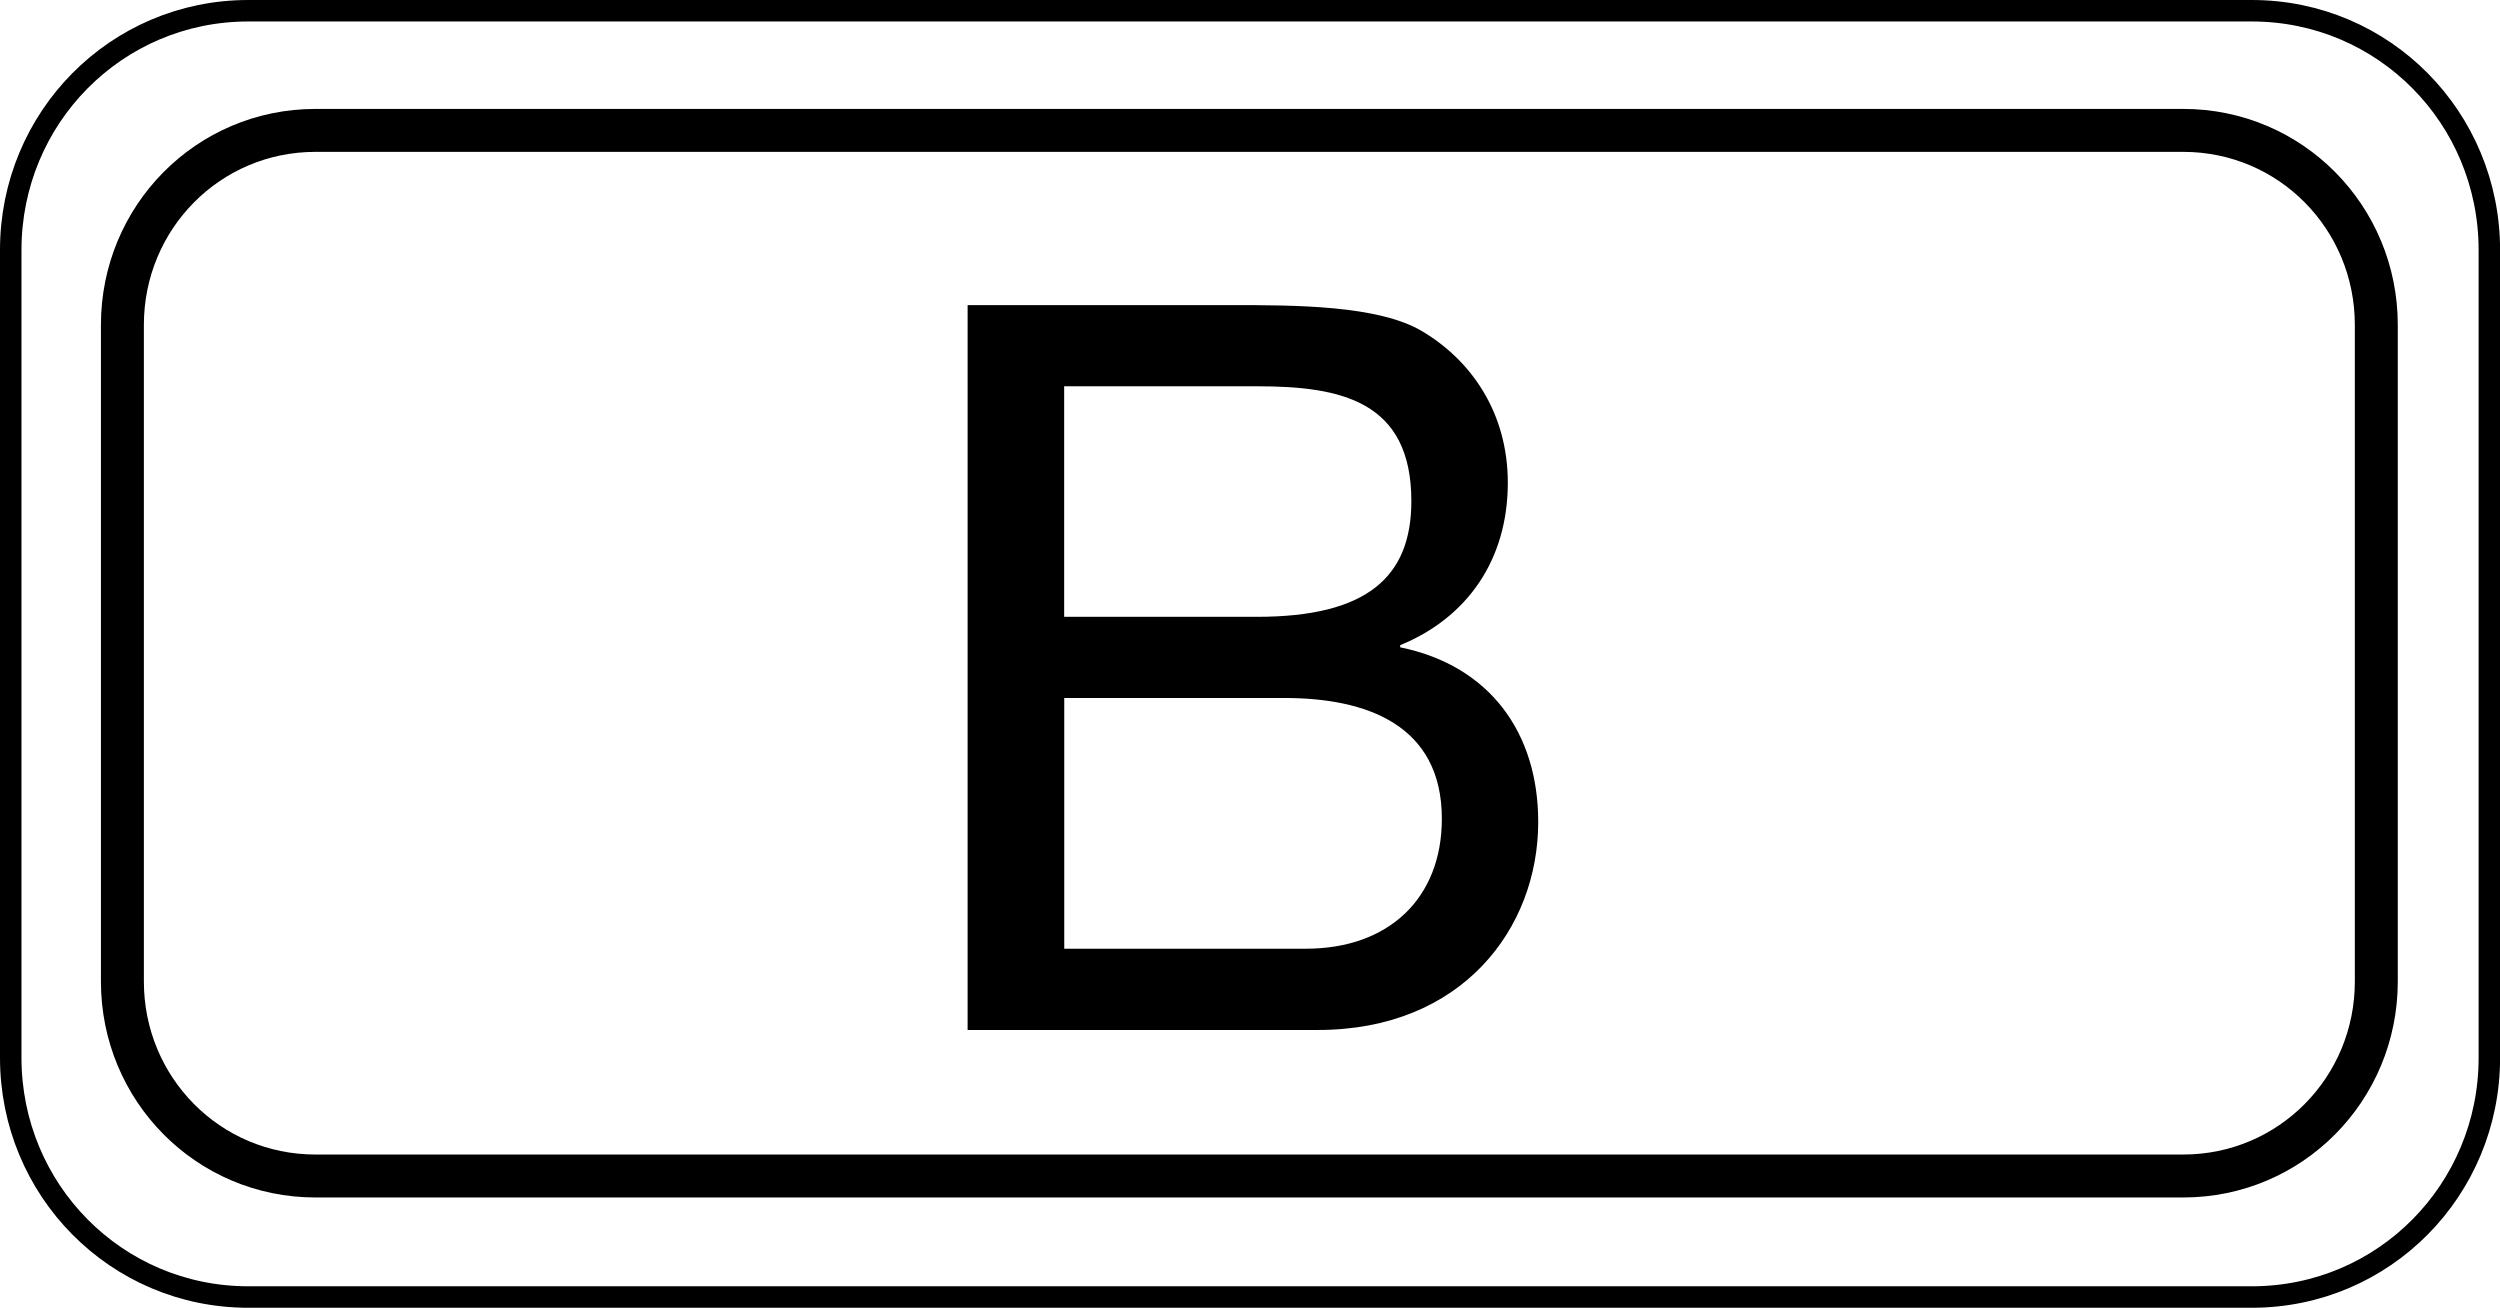
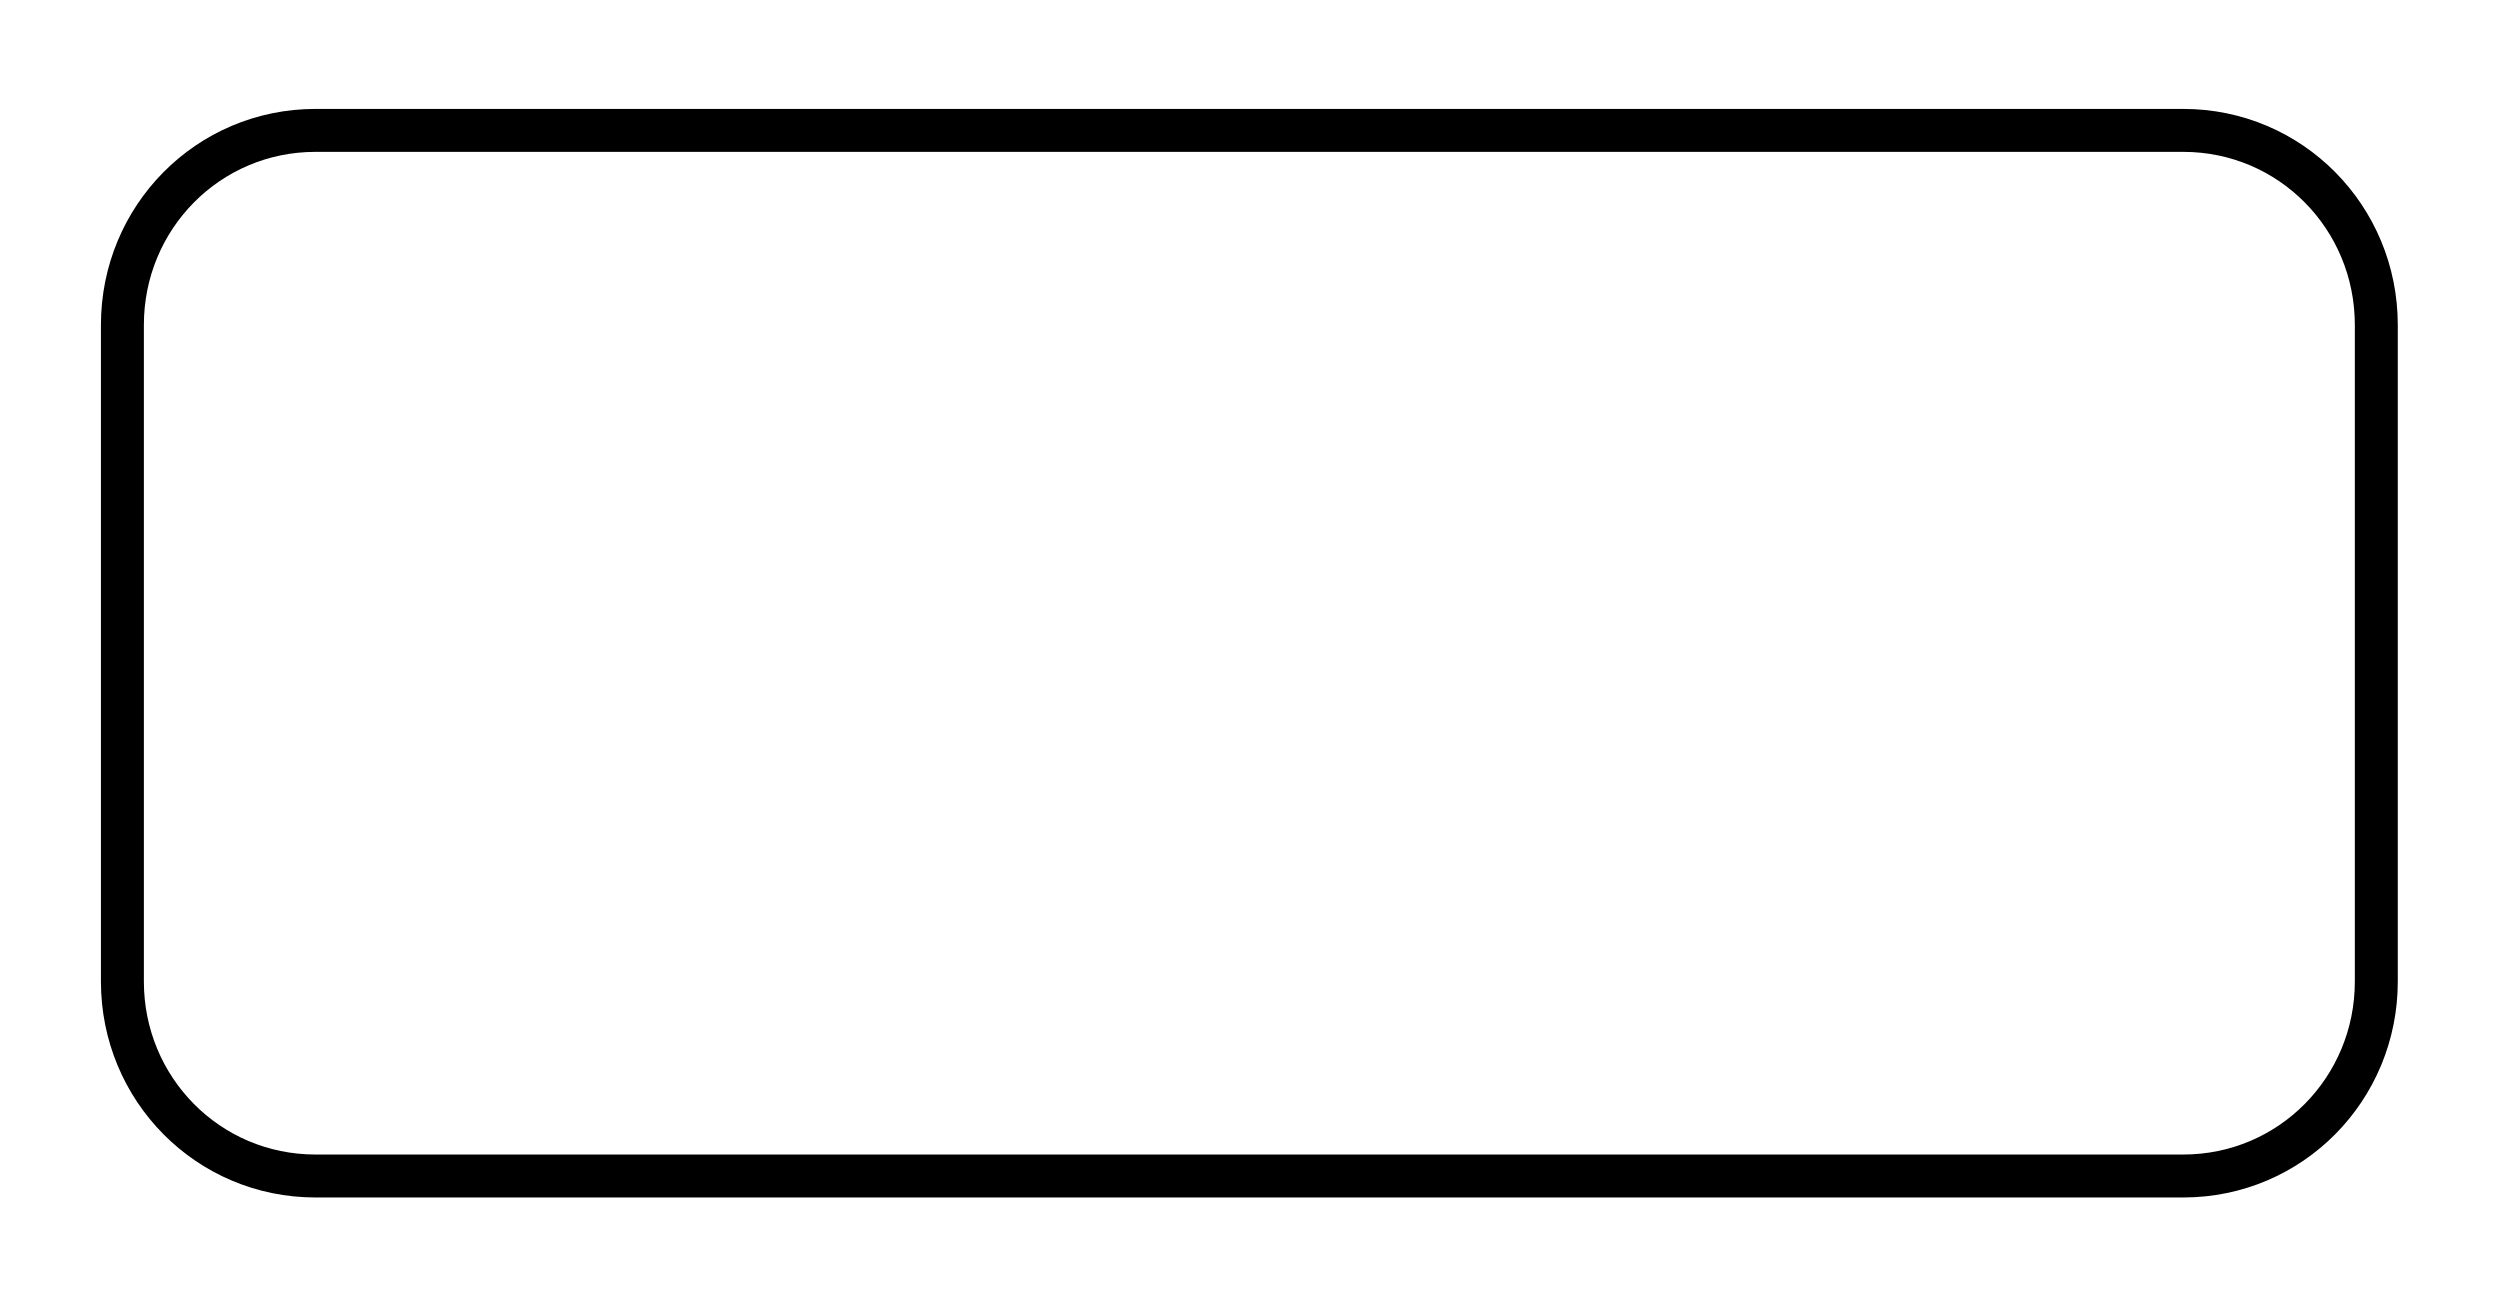
<svg xmlns="http://www.w3.org/2000/svg" version="1.1" id="レイヤー_1" x="0px" y="0px" width="29.105px" height="15.225px" viewBox="0 0 29.105 15.225" style="enable-background:new 0 0 29.105 15.225;" xml:space="preserve">
  <style type="text/css">
	.st0{fill:none;stroke:#000000;stroke-width:0.5;stroke-linecap:round;stroke-linejoin:round;stroke-miterlimit:10;}
	.st1{fill:none;stroke:#000000;stroke-width:0.25;stroke-linecap:round;stroke-linejoin:round;stroke-miterlimit:10;}
</style>
  <g>
    <path class="st0" d="M1.425,11.427c0,1.251,0.997,2.264,2.248,2.264h21.744c1.251,0,2.248-1.014,2.248-2.264V3.783   c0-1.251-0.997-2.265-2.248-2.265H3.673c-1.251,0-2.248,1.014-2.248,2.265V11.427z" />
-     <path class="st1" d="M0.125,12.314c0,1.539,1.227,2.786,2.766,2.786h23.324c1.539,0,2.766-1.247,2.766-2.786V2.911   c0-1.539-1.227-2.786-2.766-2.786H2.891c-1.539,0-2.766,1.247-2.766,2.786V12.314z" />
  </g>
-   <path d="M11.266,3.552h3.061c0.745,0,1.726,0,2.234,0.307c0.556,0.331,0.993,0.934,0.993,1.761c0,0.898-0.473,1.572-1.253,1.891  v0.025c1.04,0.212,1.607,0.992,1.607,2.033c0,1.24-0.886,2.422-2.565,2.422h-4.078V3.552z M12.389,7.181h2.245  c1.277,0,1.797-0.46,1.797-1.347c0-1.171-0.827-1.337-1.797-1.337h-2.245V7.181z M12.389,11.045h2.813  c0.969,0,1.584-0.59,1.584-1.513c0-1.099-0.886-1.406-1.832-1.406h-2.564V11.045z" />
</svg>